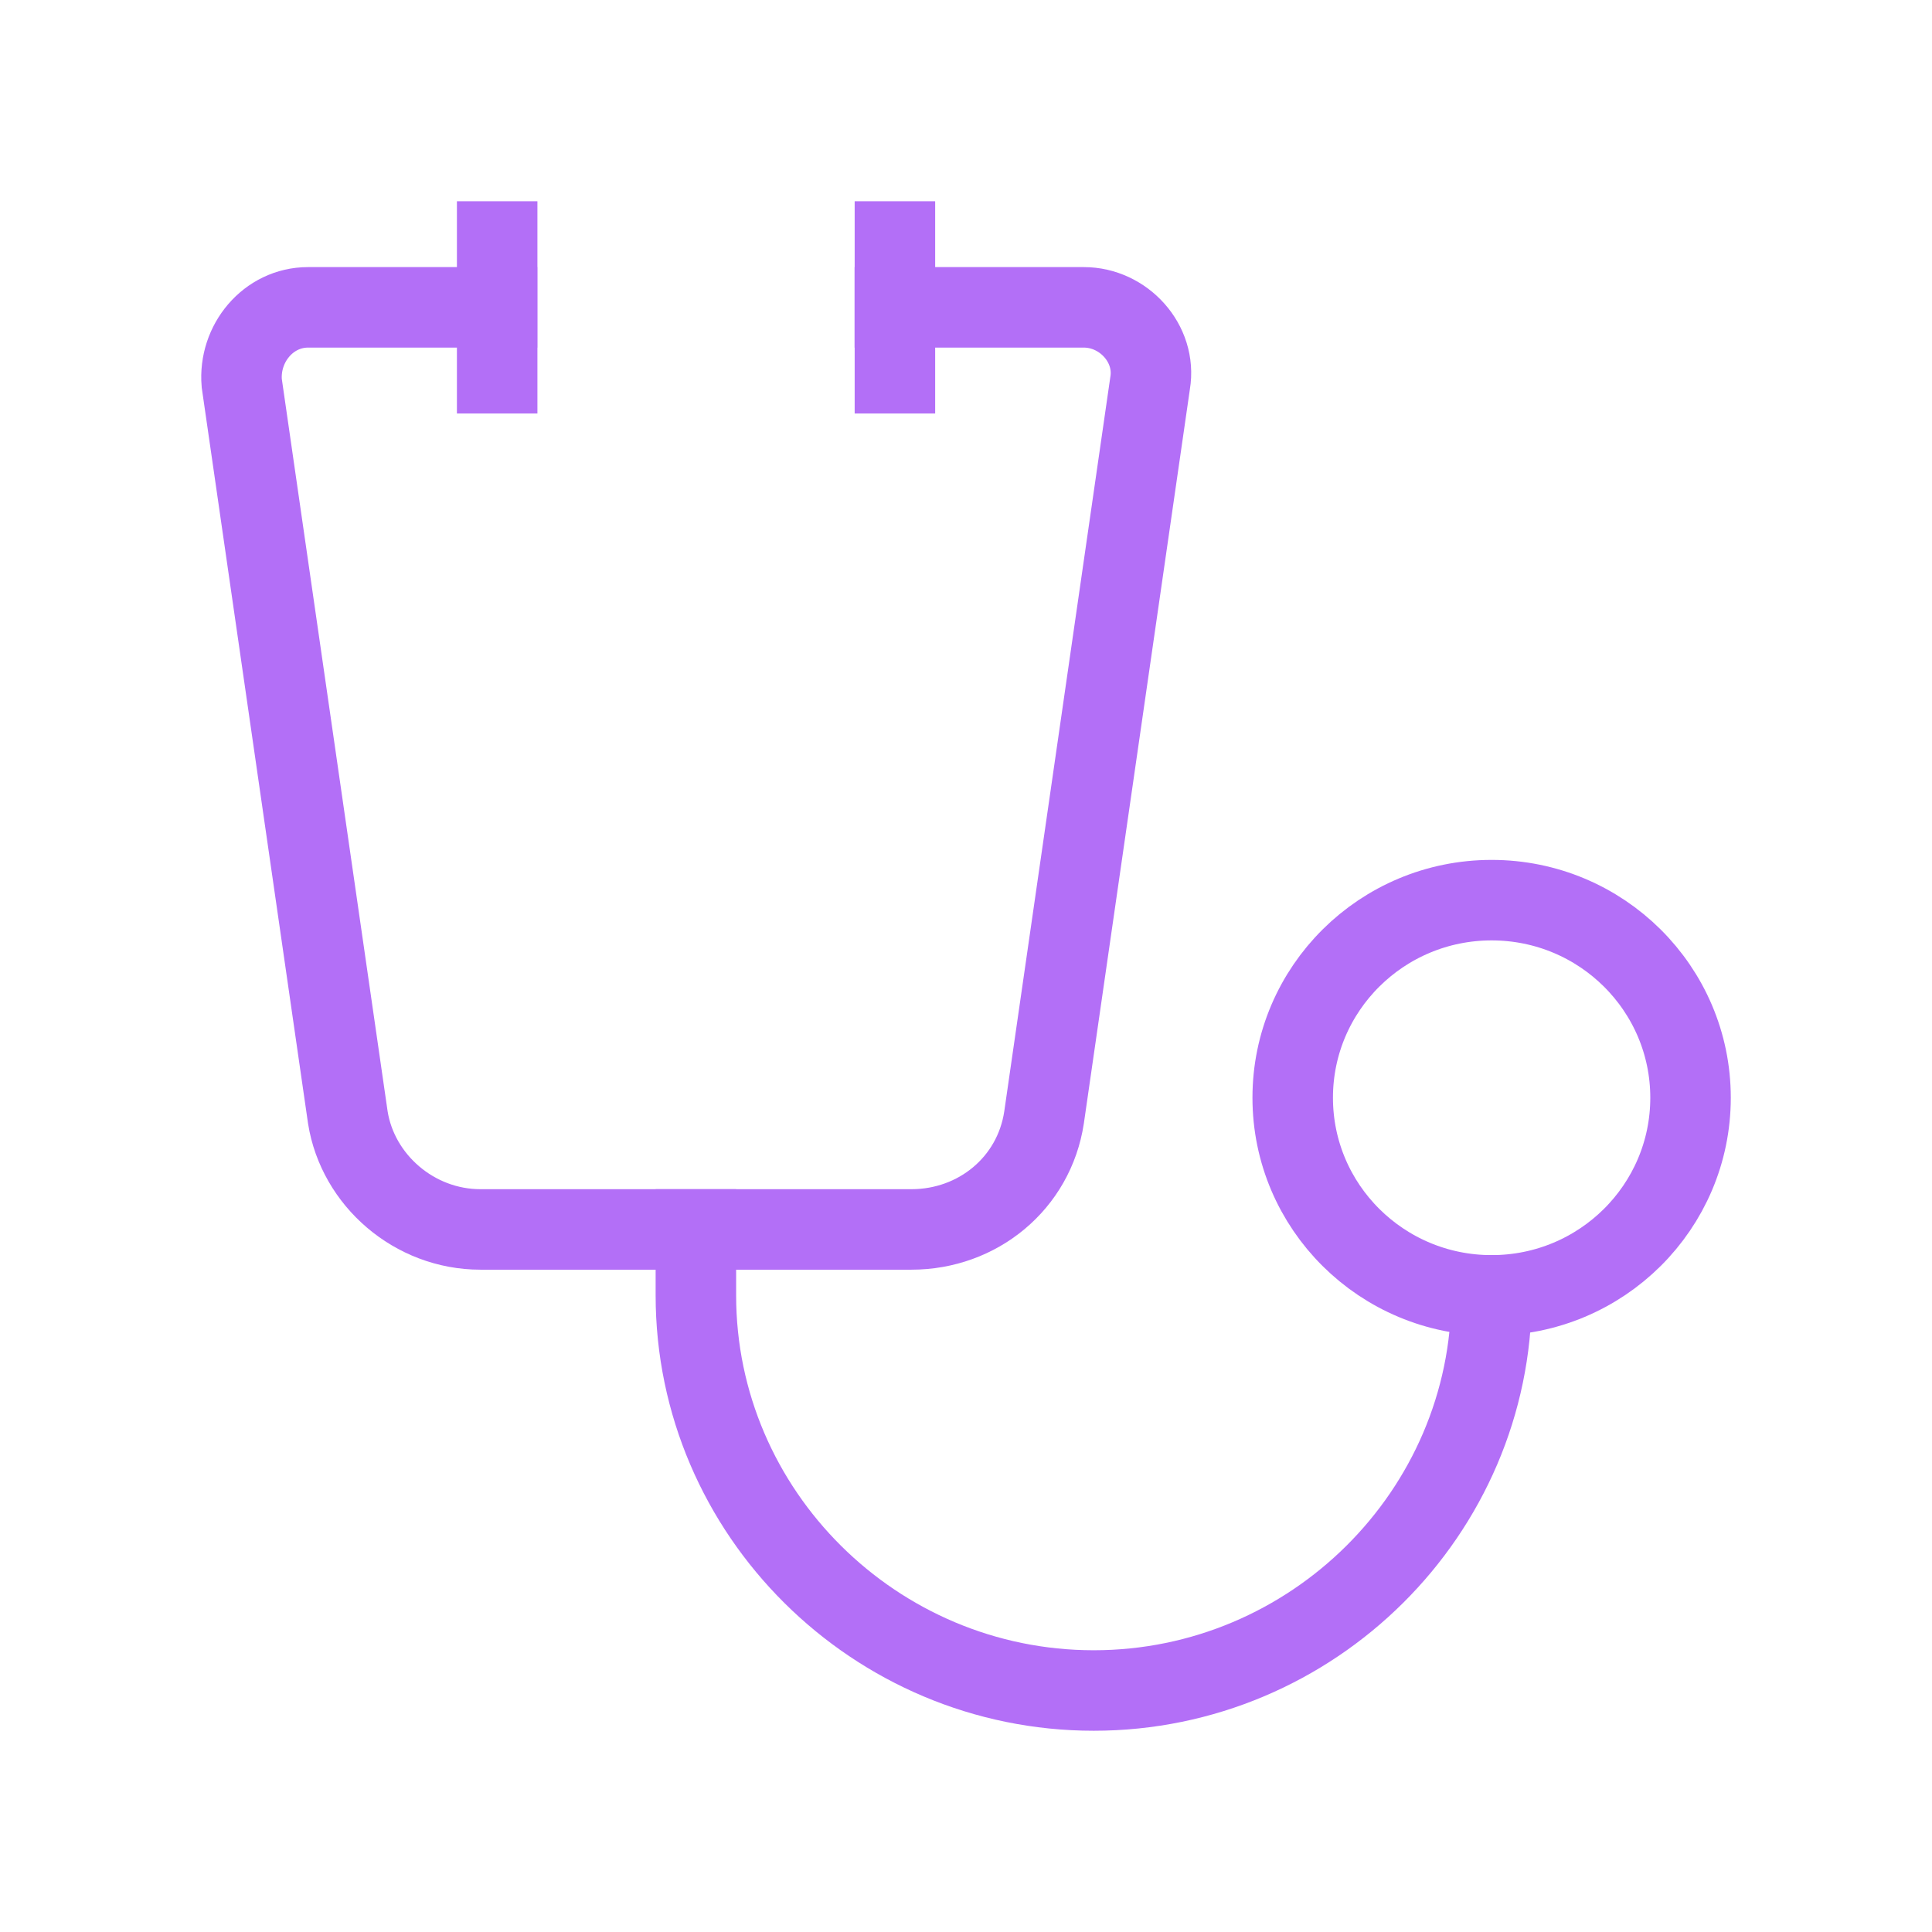
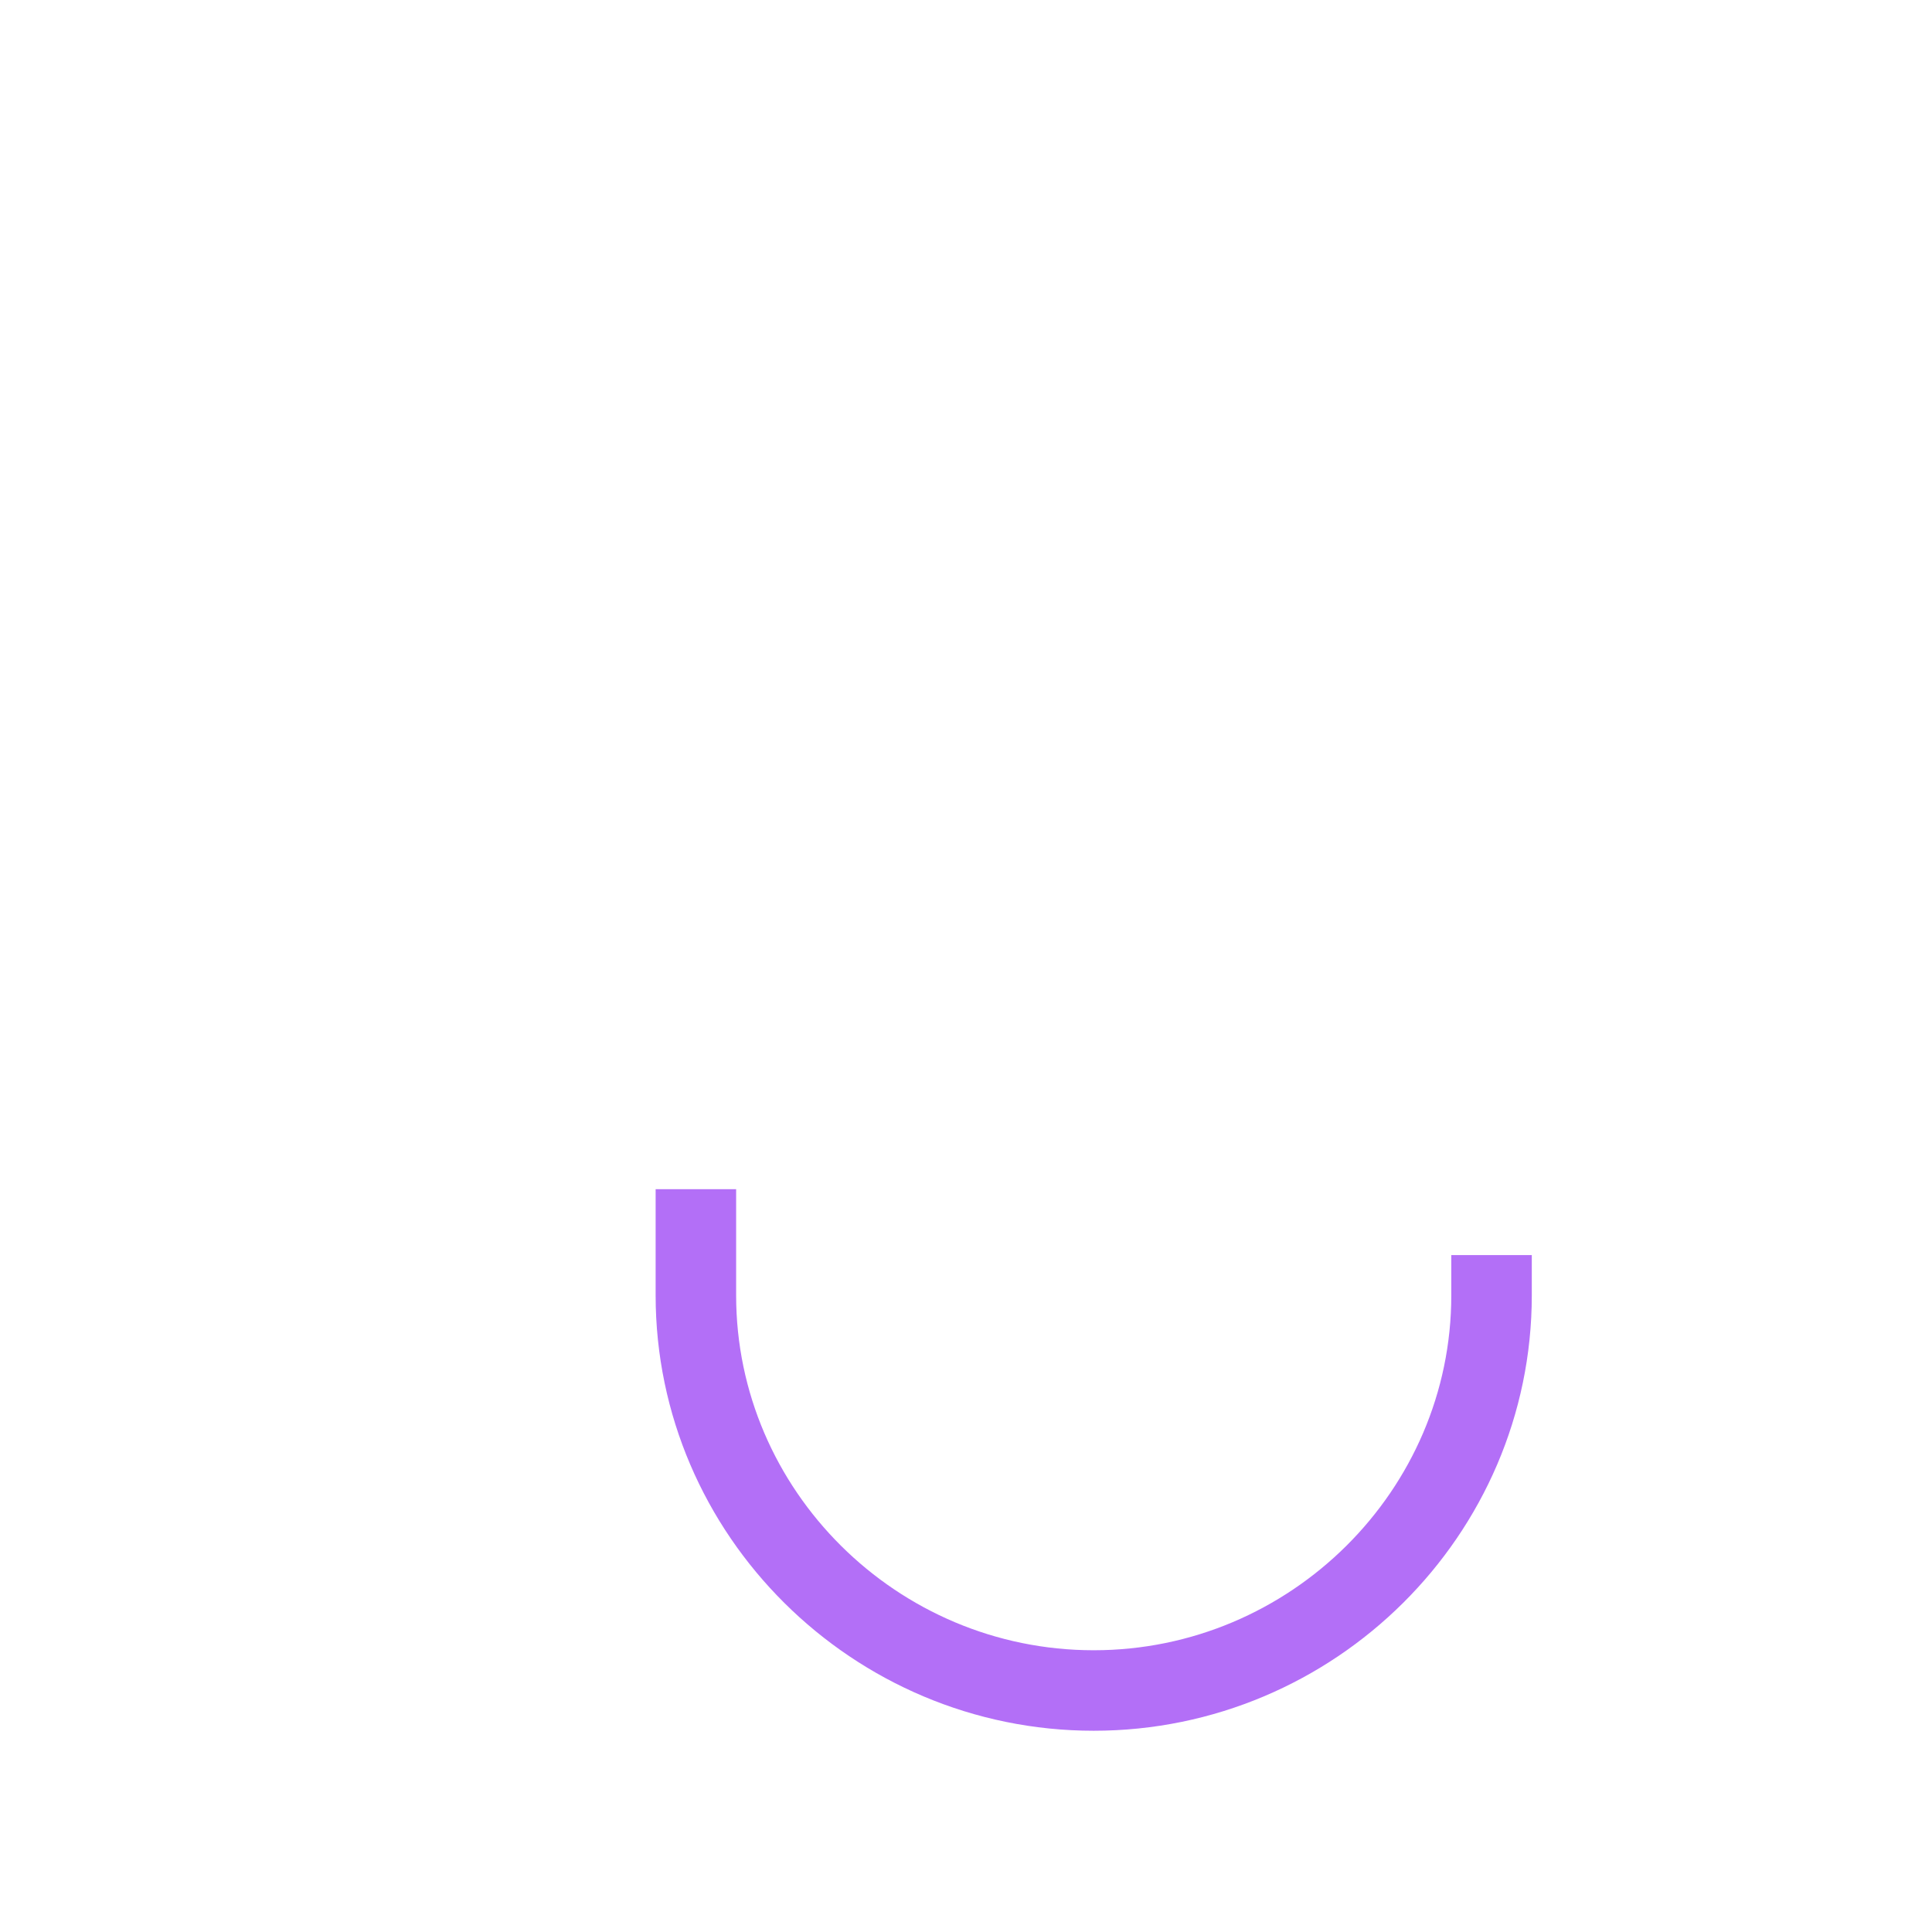
<svg xmlns="http://www.w3.org/2000/svg" width="48" height="48" viewBox="0 0 48 48" fill="none">
  <path d="M17.289 30.545V32.182C17.289 37.582 21.737 42 27.173 42C32.609 42 37.057 37.582 37.057 32.182" stroke="#B36FF7" stroke-width="2" stroke-miterlimit="10" stroke-linecap="square" />
-   <path d="M37.059 32.183C39.788 32.183 42.001 29.985 42.001 27.273C42.001 24.562 39.788 22.364 37.059 22.364C34.33 22.364 32.117 24.562 32.117 27.273C32.117 29.985 34.33 32.183 37.059 32.183Z" stroke="#B36FF7" stroke-width="2" stroke-miterlimit="10" stroke-linecap="square" />
-   <path d="M22.232 7.636H26.927C27.915 7.636 28.739 8.536 28.574 9.518L25.939 27.764C25.691 29.4 24.291 30.545 22.644 30.545H11.937C10.289 30.545 8.889 29.318 8.642 27.764L6.006 9.518C5.924 8.536 6.665 7.636 7.654 7.636H12.348" stroke="#B36FF7" stroke-width="2" stroke-miterlimit="10" stroke-linecap="square" />
-   <path d="M12.352 6V9.273" stroke="#B36FF7" stroke-width="2" stroke-miterlimit="10" stroke-linecap="square" />
-   <path d="M22.234 6V9.273" stroke="#B36FF7" stroke-width="2" stroke-miterlimit="10" stroke-linecap="square" />
</svg>